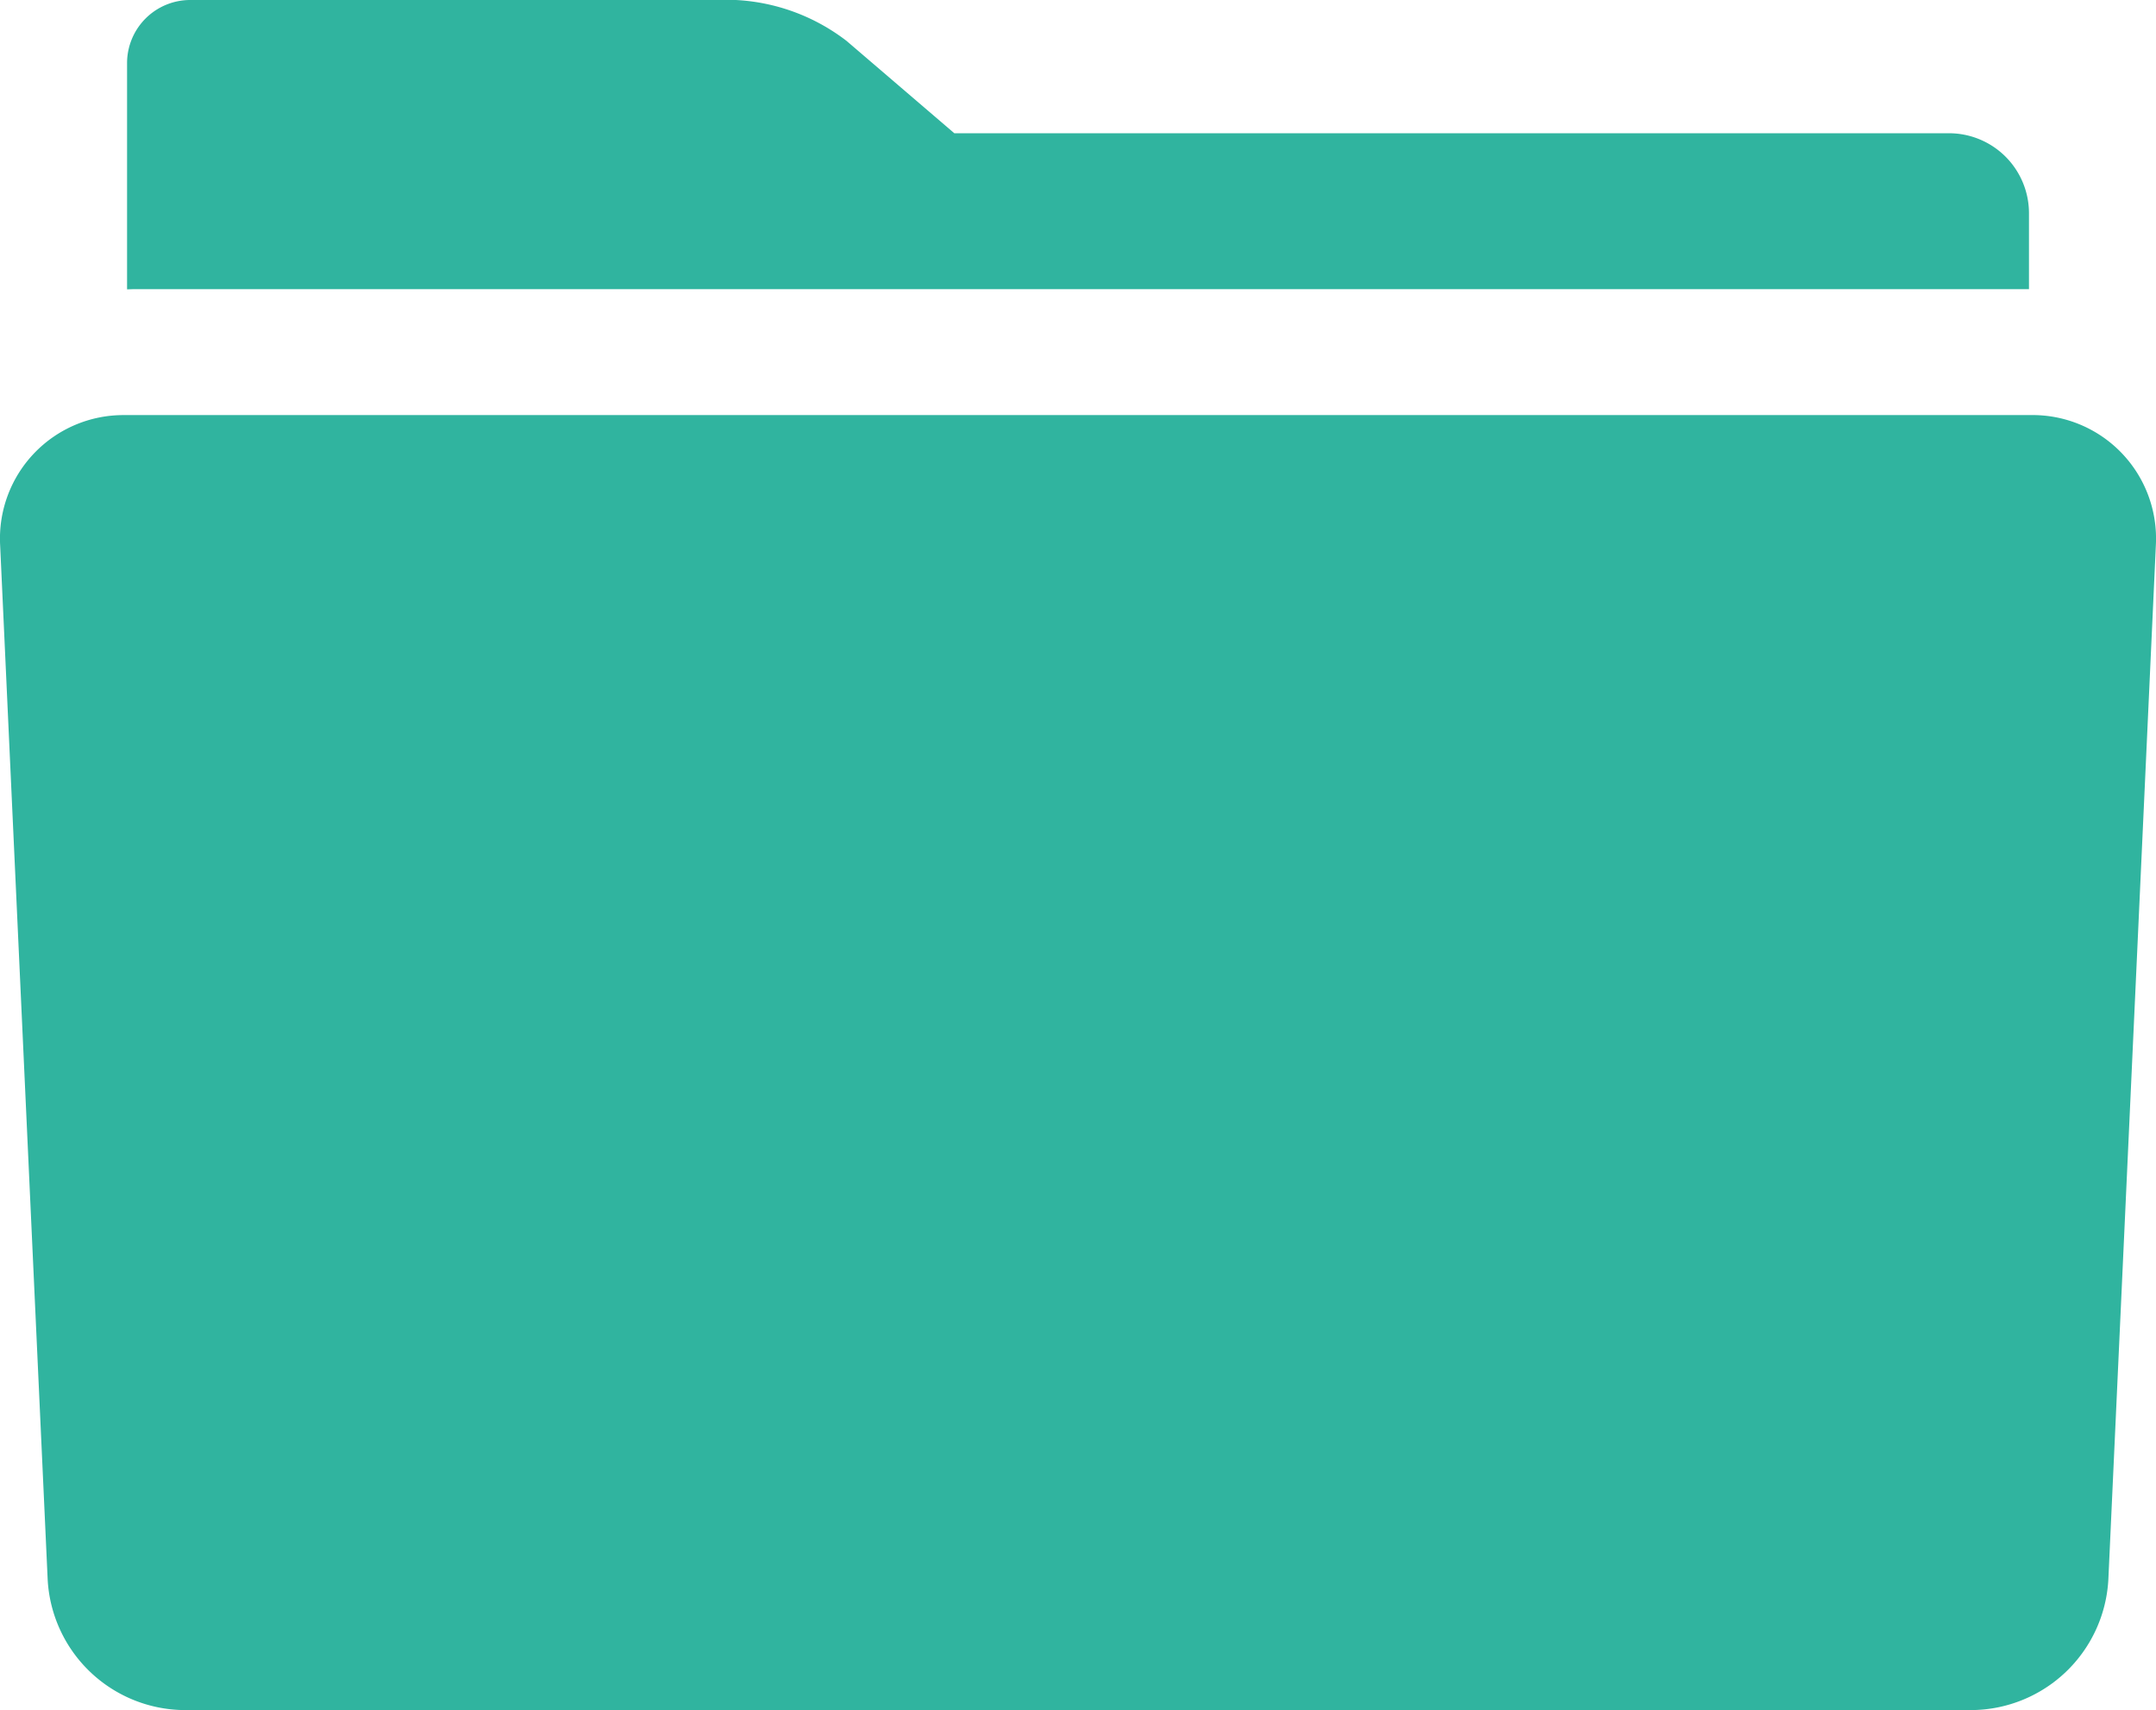
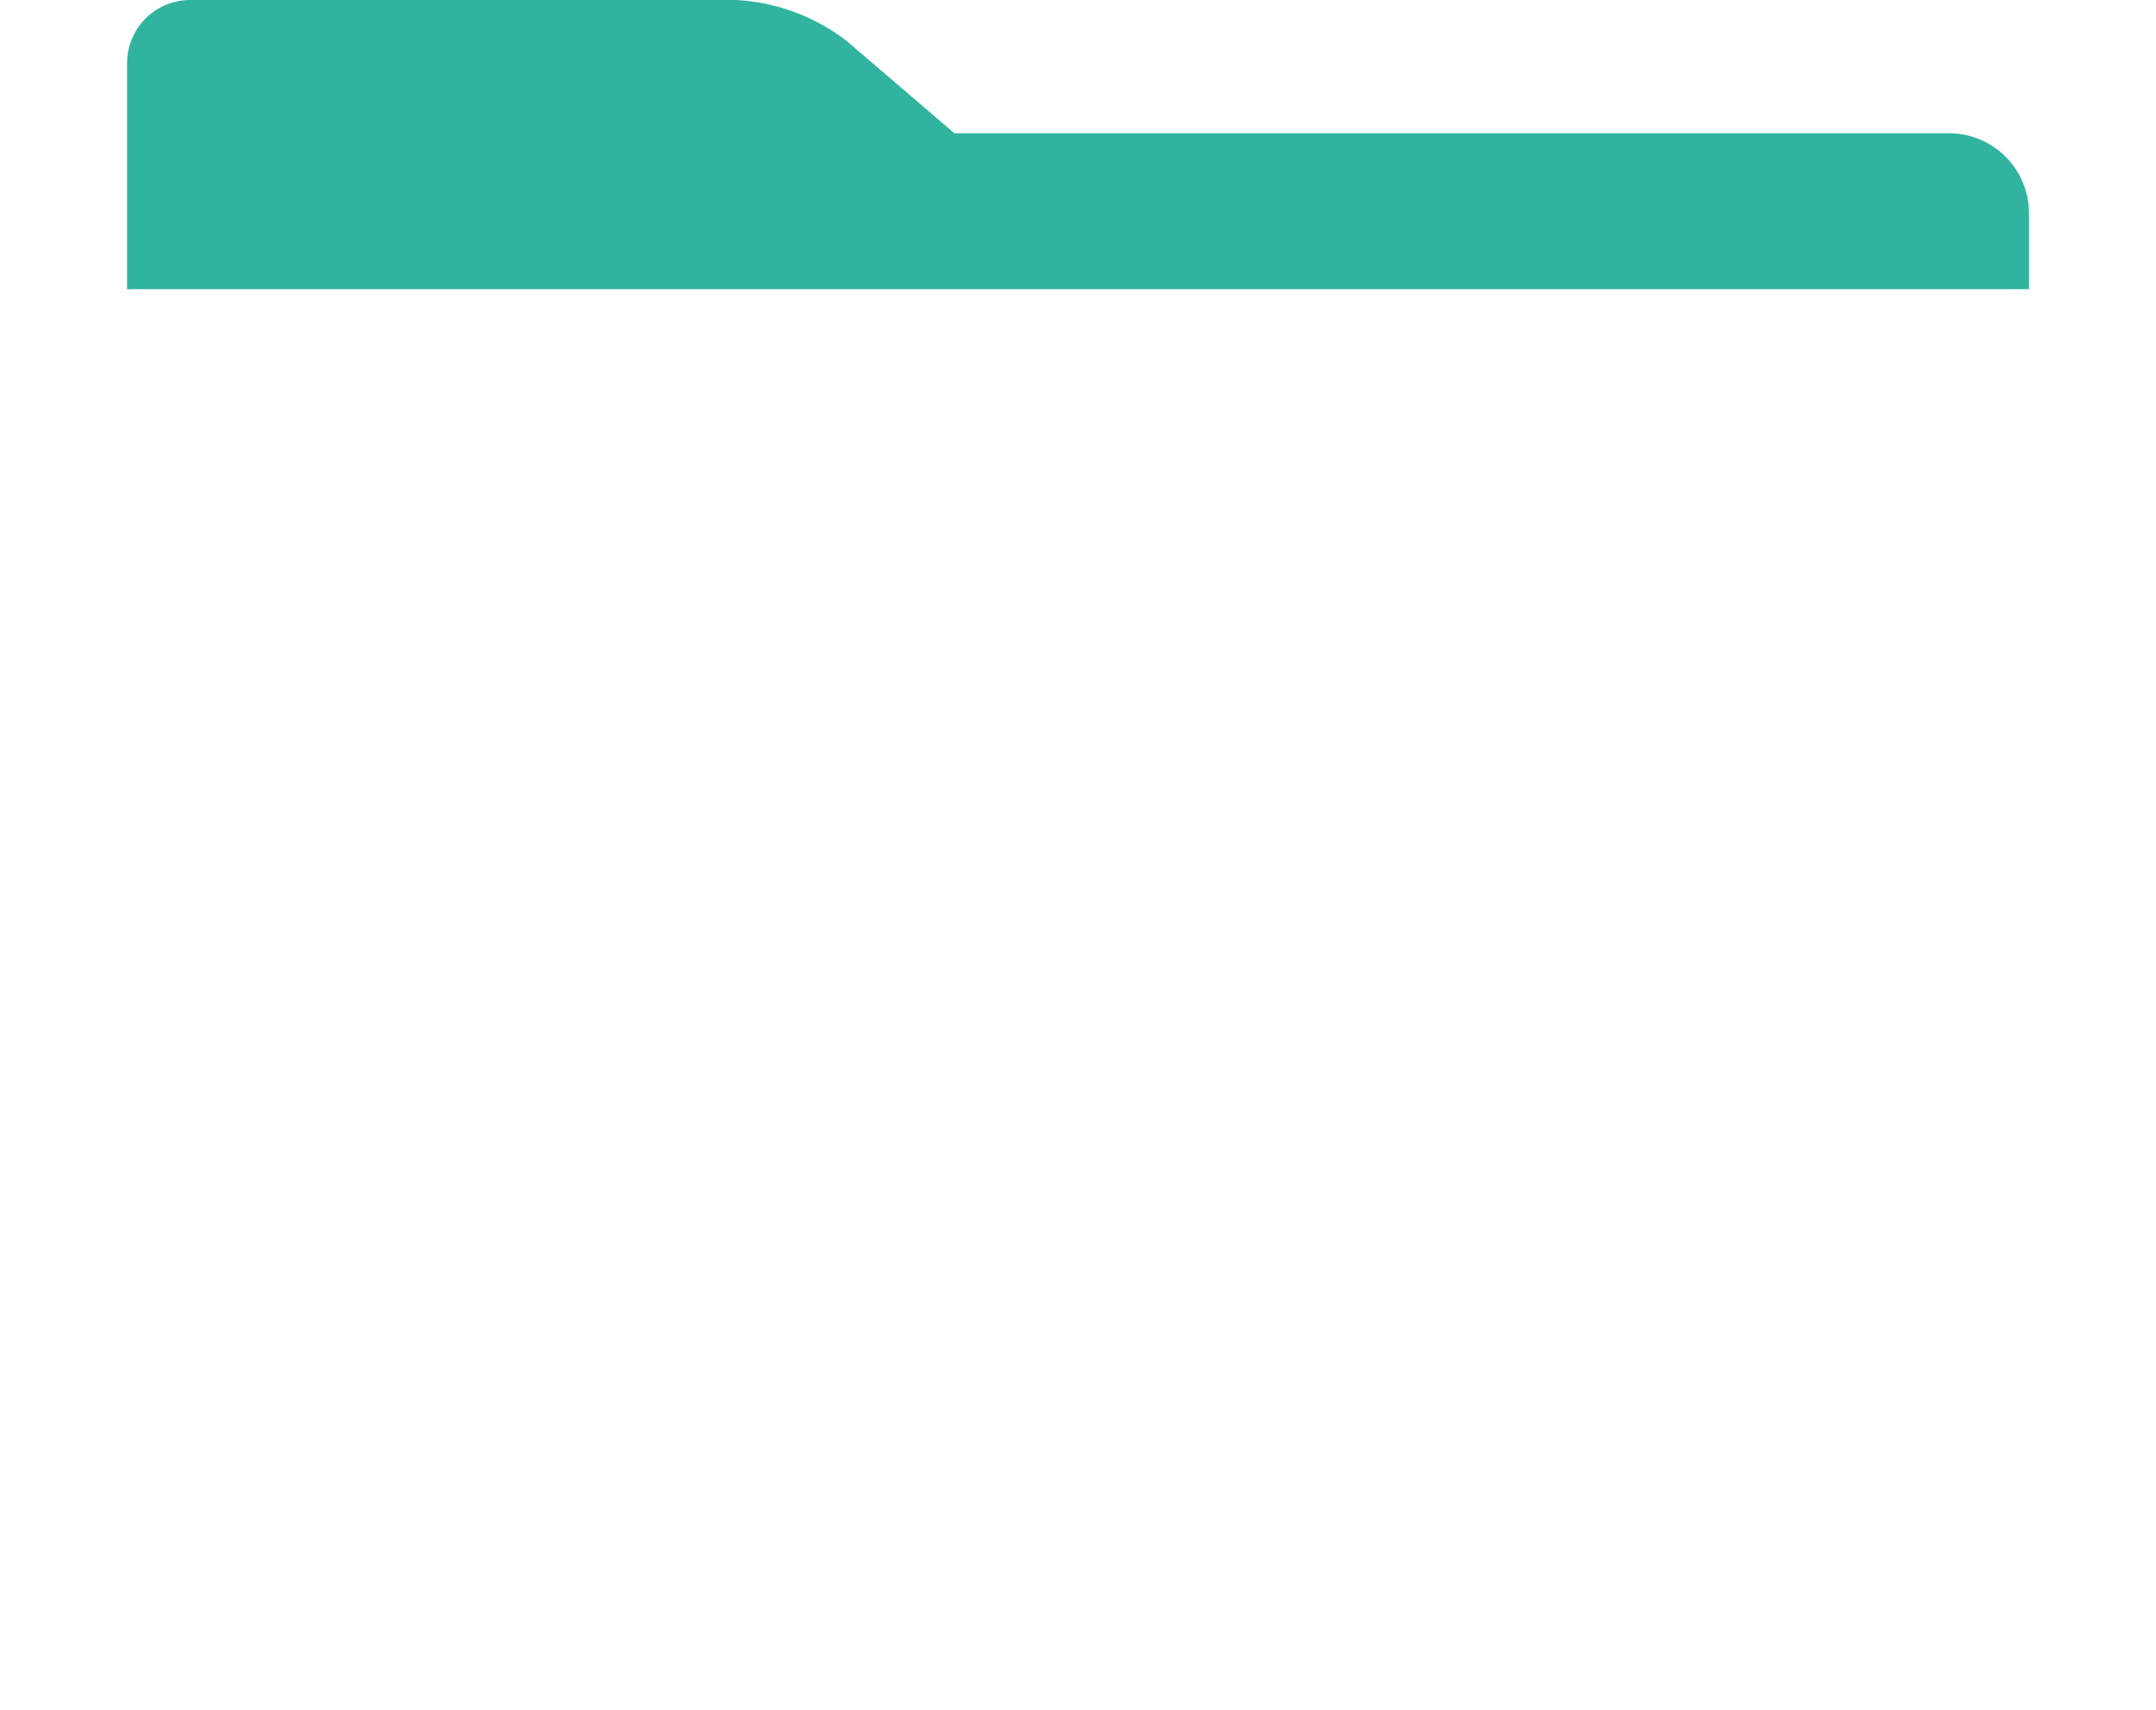
<svg xmlns="http://www.w3.org/2000/svg" width="95.781" height="75.977" viewBox="0 0 95.781 75.977">
  <g id="グループ_13552" data-name="グループ 13552" transform="translate(0)">
    <path id="パス_32561" data-name="パス 32561" d="M118.1,12.847V9.464a3.554,3.554,0,0,0-3.544-3.544H70.358l-4.784-4.1A8.8,8.8,0,0,0,60.653,0H36.407a2.806,2.806,0,0,0-2.8,2.8V12.855c.114,0,.227-.008.341-.008Z" transform="translate(-27.962)" fill="#30b49f" />
-     <path id="パス_32563" data-name="パス 32563" d="M90.258,109.749H5.522a5.485,5.485,0,0,0-5.516,5.776l2.113,45.984a6.13,6.13,0,0,0,6.047,5.775h79.45a6.13,6.13,0,0,0,6.047-5.776l2.112-45.984a5.485,5.485,0,0,0-5.516-5.776" transform="translate(0 -91.307)" fill="#30b49f" />
  </g>
</svg>